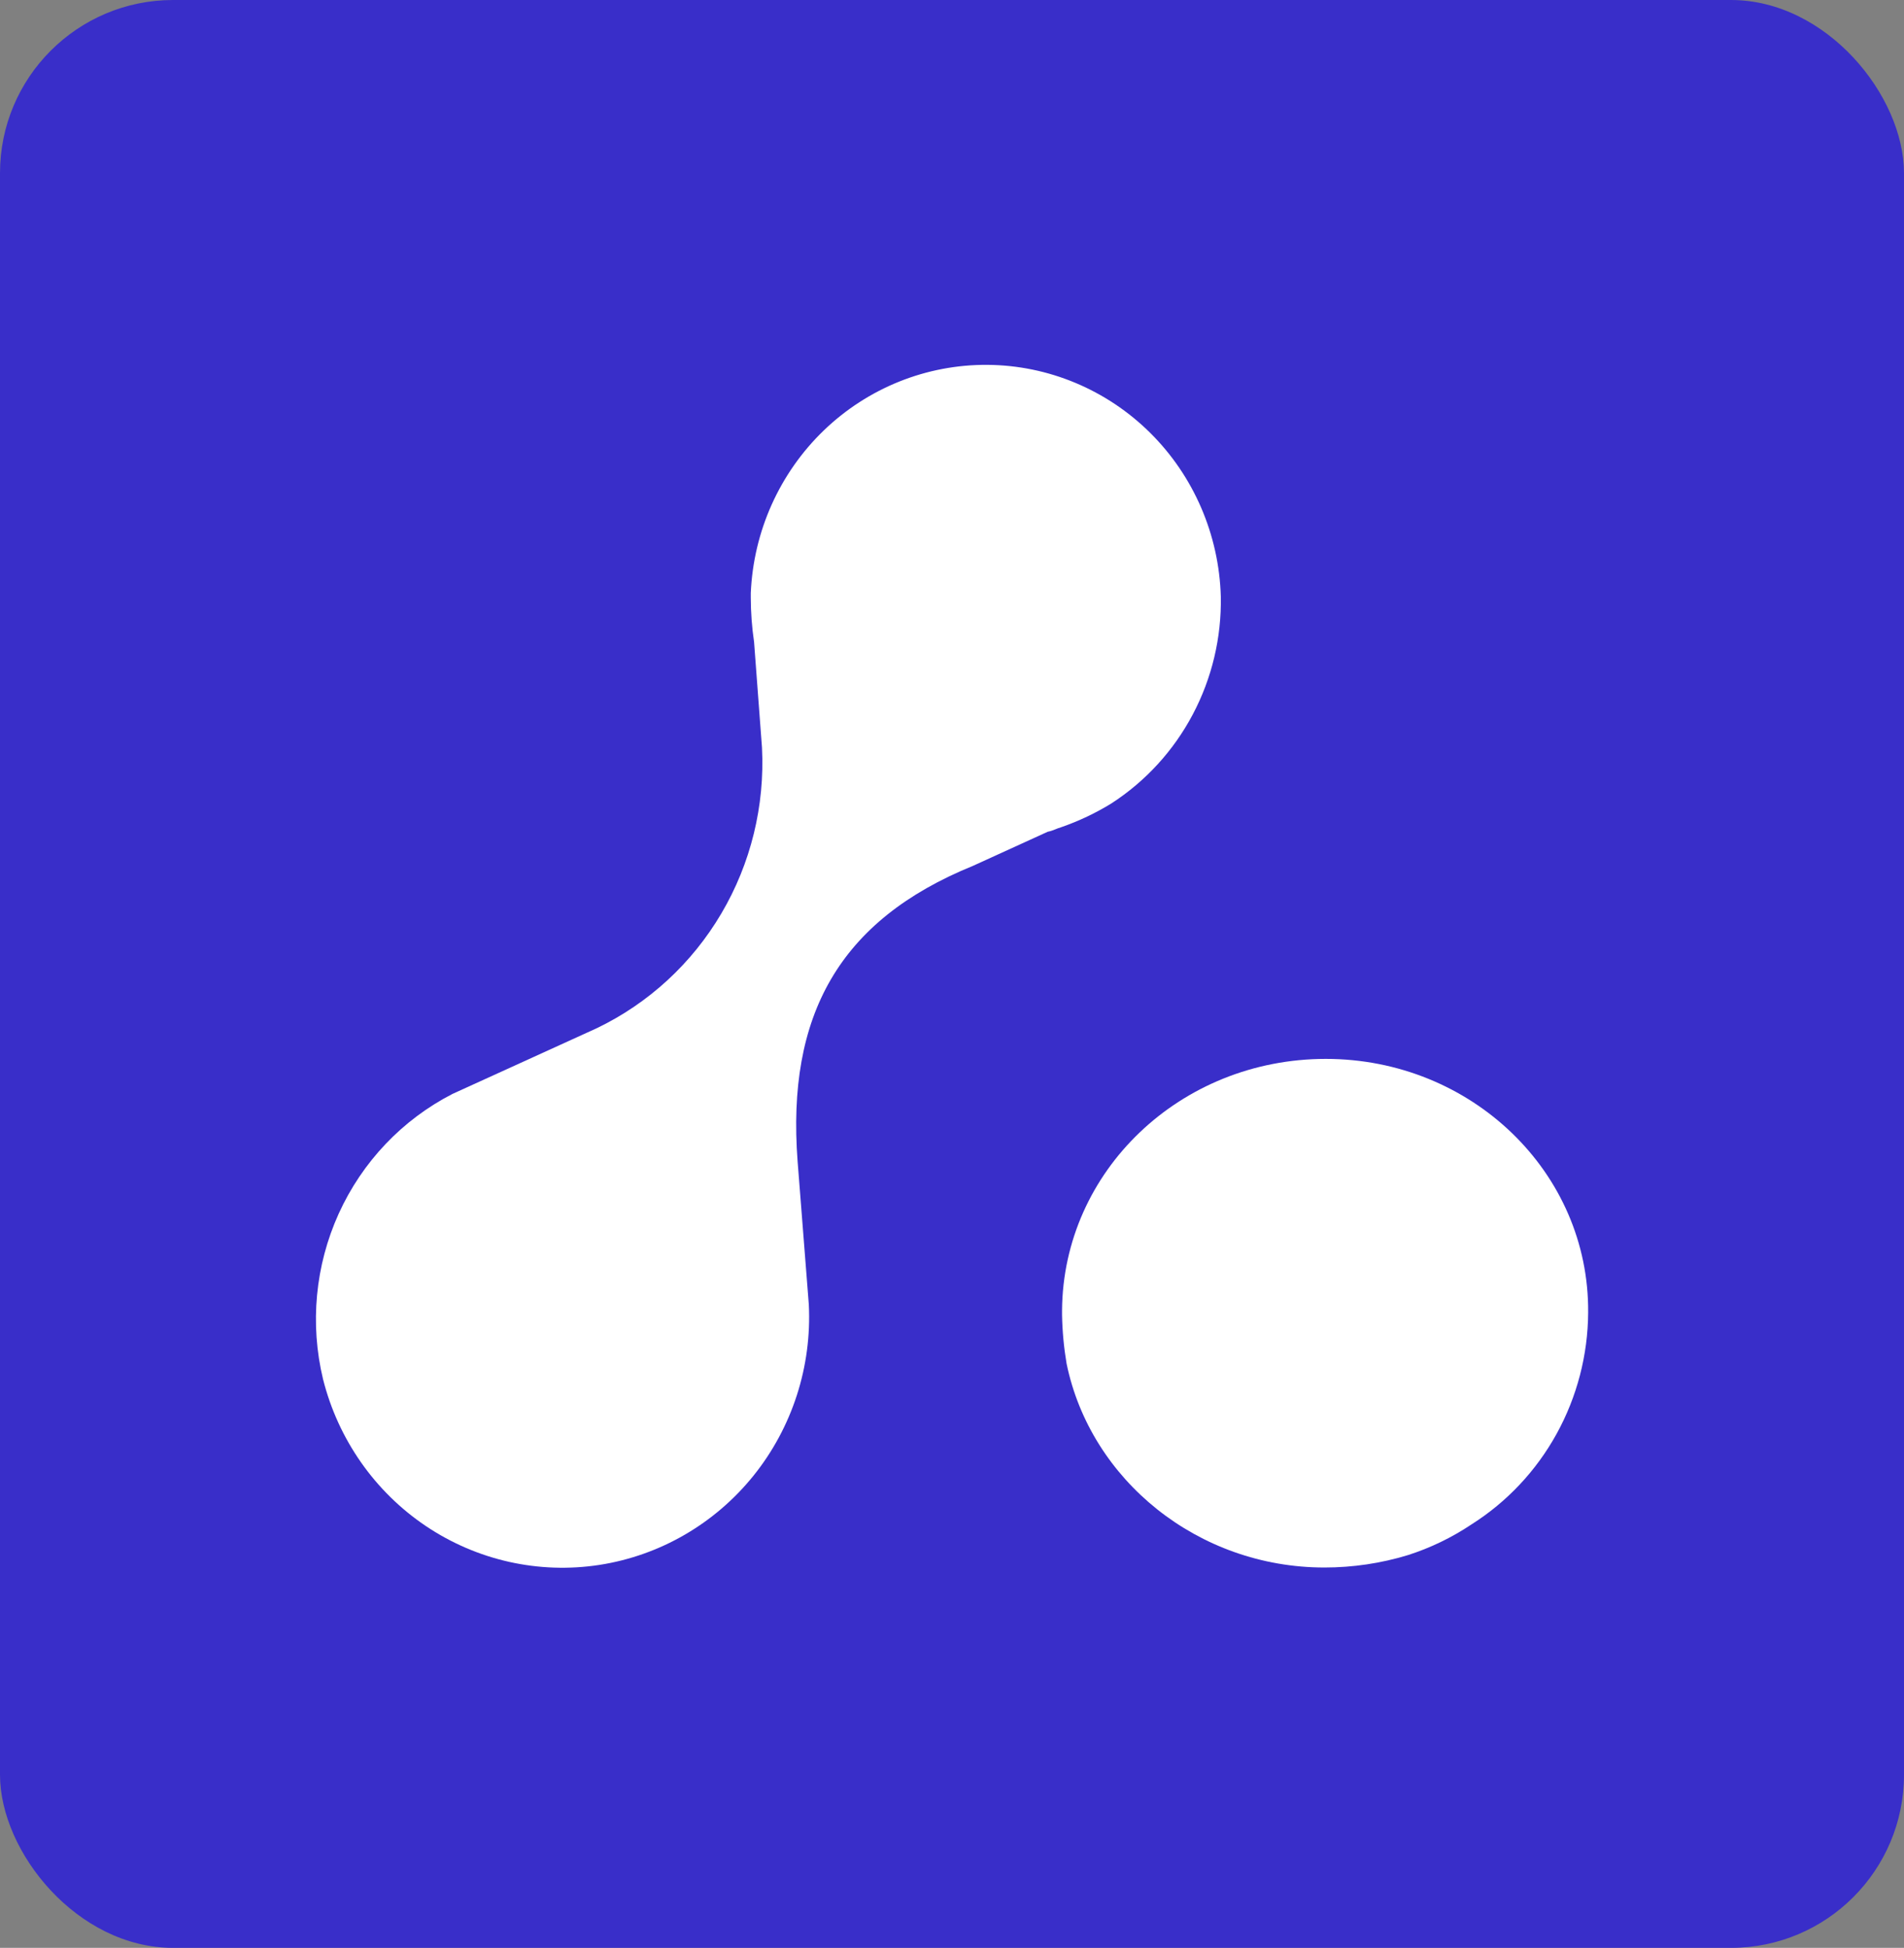
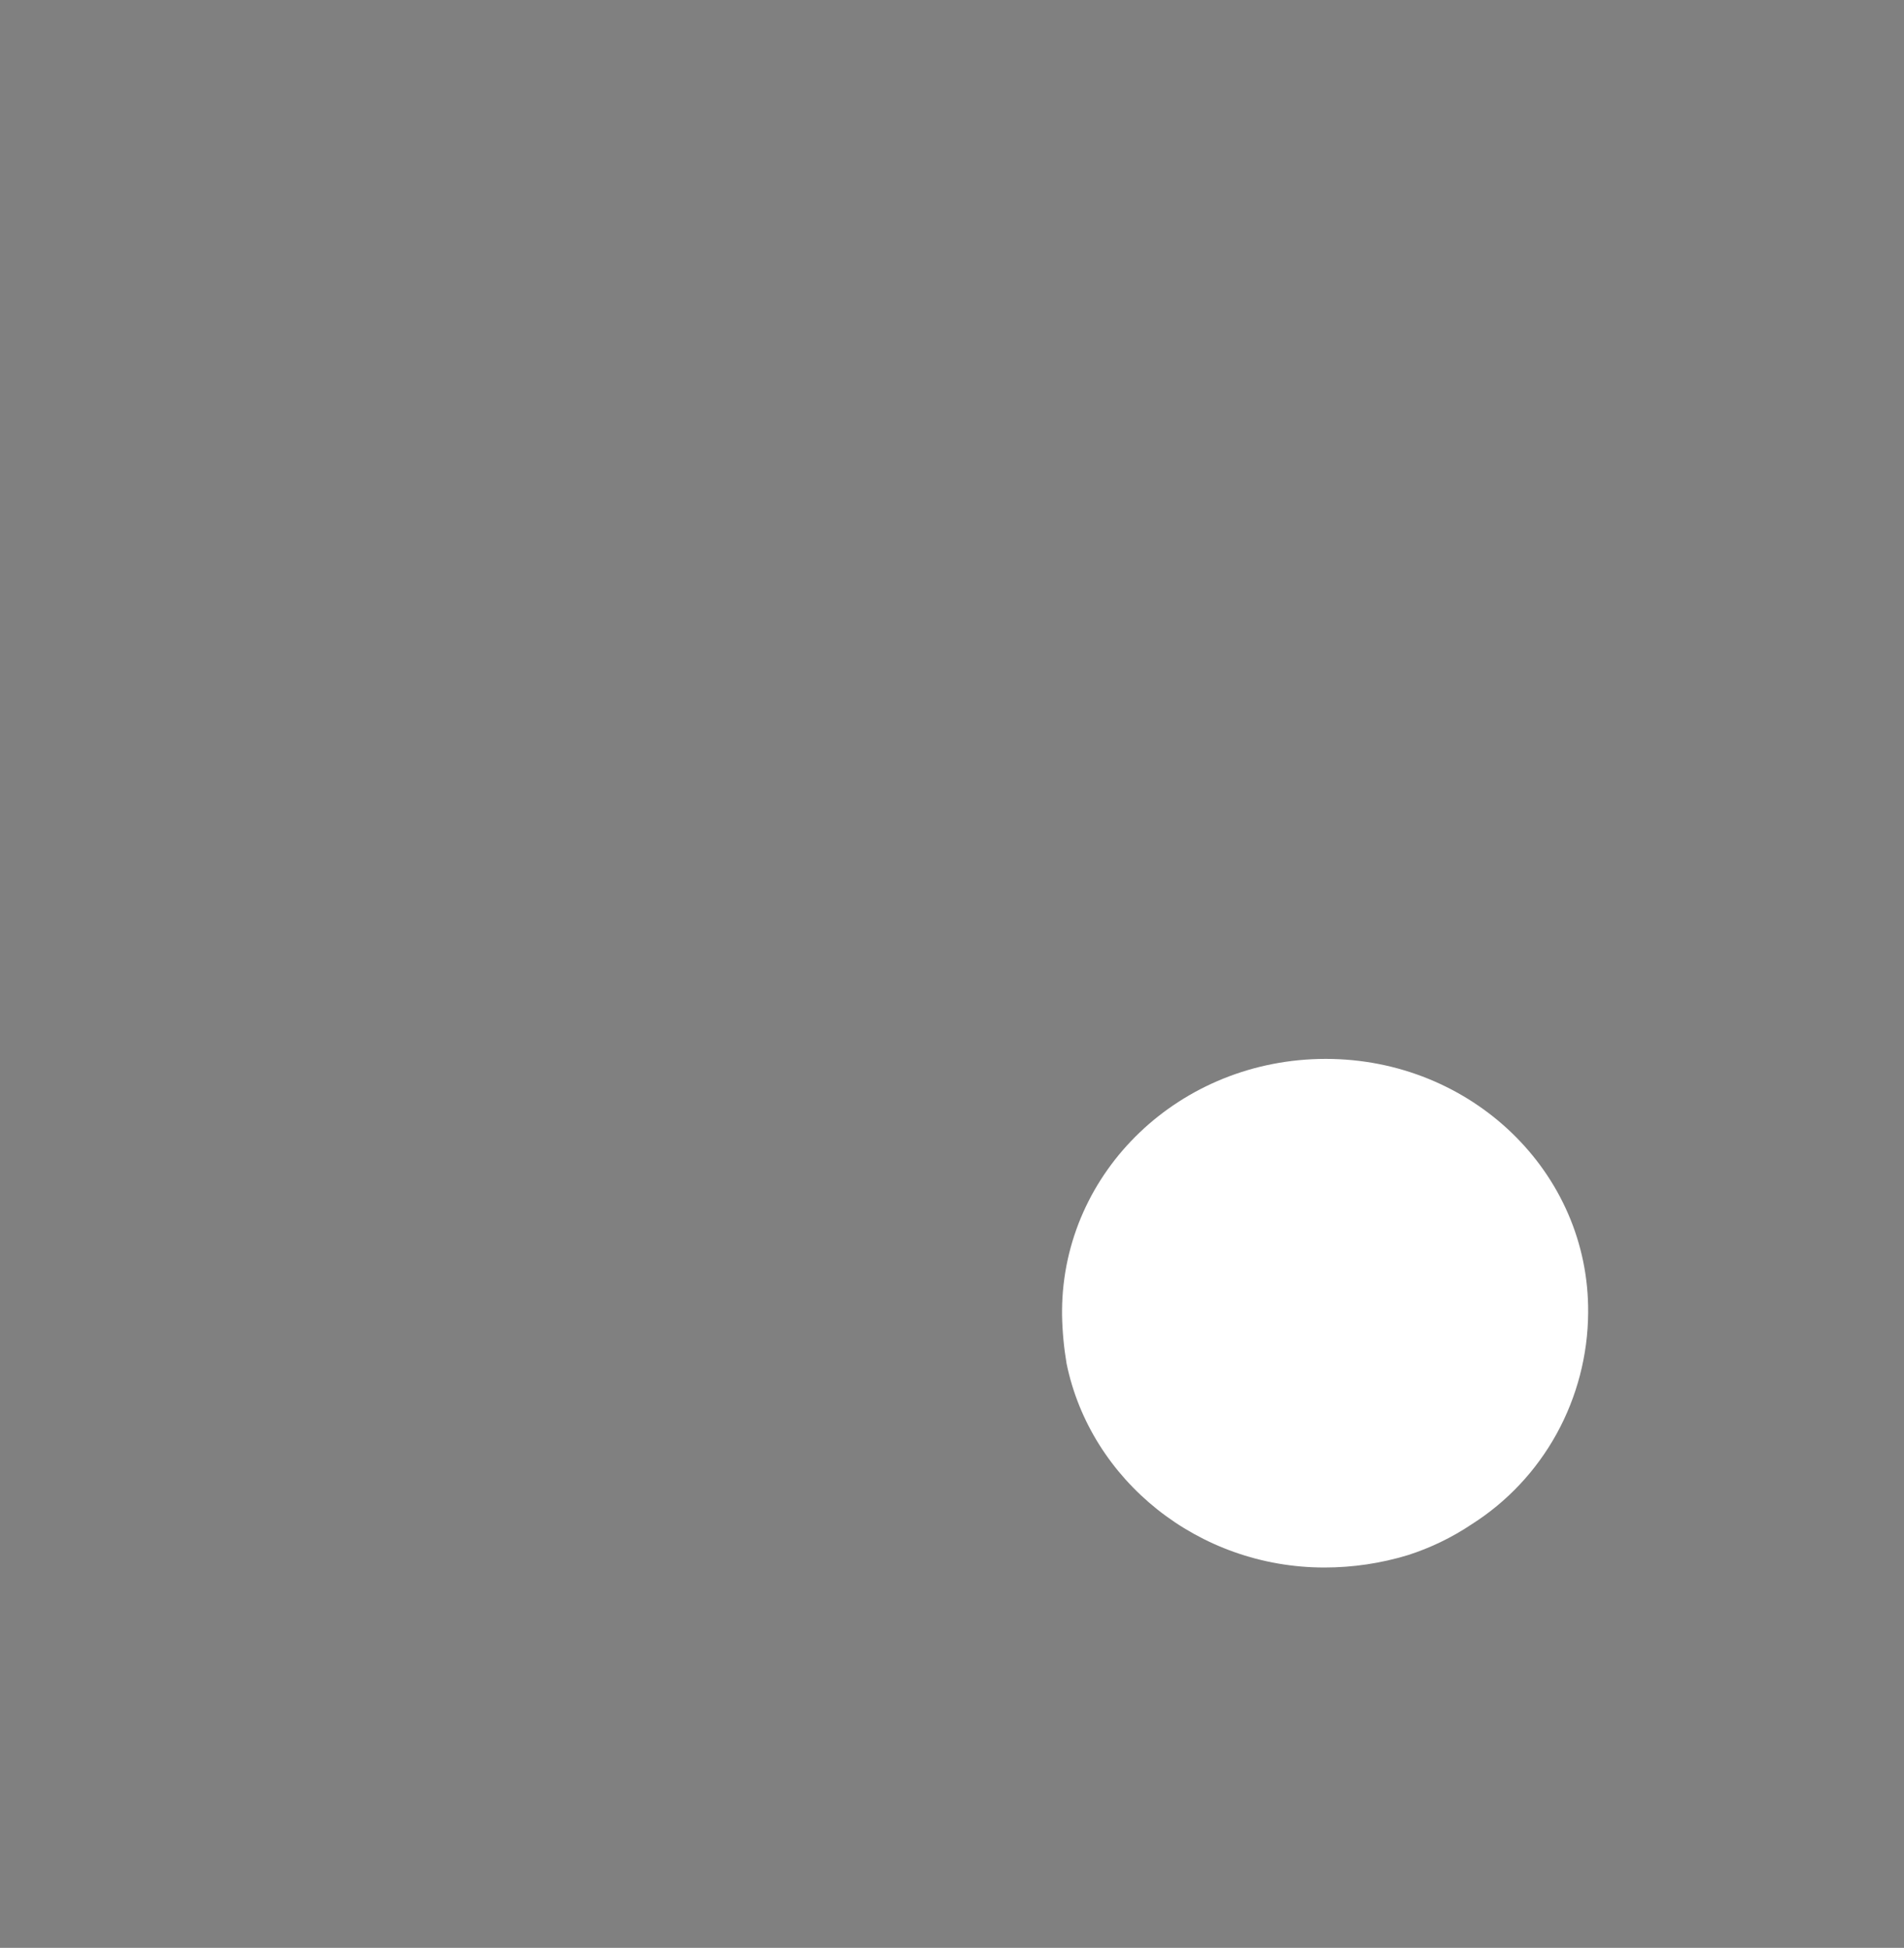
<svg xmlns="http://www.w3.org/2000/svg" width="44" height="45" viewBox="0 0 44 45" fill="none">
  <rect x="0" y="0" width="44" height="45" fill="#808080" stroke="none" />
-   <rect width="44" height="45" rx="4" fill="#392EC9" />
  <g clip-path="url(#clip0_118_3177)">
-     <path d="M10.459 25.271L13.787 23.756C14.986 23.181 15.99 22.258 16.67 21.103C17.351 19.949 17.677 18.615 17.609 17.272L17.426 14.831C17.376 14.492 17.351 14.15 17.35 13.808V13.702C17.411 12.276 18.015 10.93 19.035 9.946C20.055 8.963 21.411 8.419 22.819 8.429C24.226 8.439 25.575 9.003 26.581 10.001C27.587 10.999 28.171 12.354 28.212 13.781C28.23 14.73 28.007 15.668 27.564 16.505C27.122 17.342 26.474 18.049 25.685 18.56C25.318 18.786 24.928 18.97 24.522 19.111C24.42 19.138 24.342 19.19 24.213 19.215L22.485 20.003C19.388 21.263 18.177 23.462 18.432 26.83L18.691 30.136C18.763 31.569 18.308 32.978 17.414 34.09C16.519 35.202 15.249 35.937 13.851 36.153C12.451 36.368 11.024 36.049 9.844 35.257C8.664 34.465 7.817 33.256 7.466 31.866C7.157 30.586 7.284 29.237 7.827 28.039C8.371 26.841 9.298 25.866 10.459 25.271Z" fill="white" />
    <path d="M24.543 30.273V30.377C24.55 30.754 24.585 31.131 24.648 31.503C25.203 34.199 27.691 36.213 30.606 36.213C31.261 36.213 31.912 36.117 32.538 35.926C33.056 35.76 33.548 35.523 34.001 35.22C34.822 34.701 35.5 33.981 35.972 33.125C36.444 32.269 36.695 31.305 36.701 30.325C36.728 27.08 34.001 24.463 30.638 24.463C27.275 24.463 24.567 27.055 24.543 30.273Z" fill="white" />
  </g>
  <defs>
    <clipPath id="clip0_118_3177">
      <rect width="29.4" height="28.7" fill="white" transform="translate(7.301 8.15)" />
    </clipPath>
  </defs>
</svg>